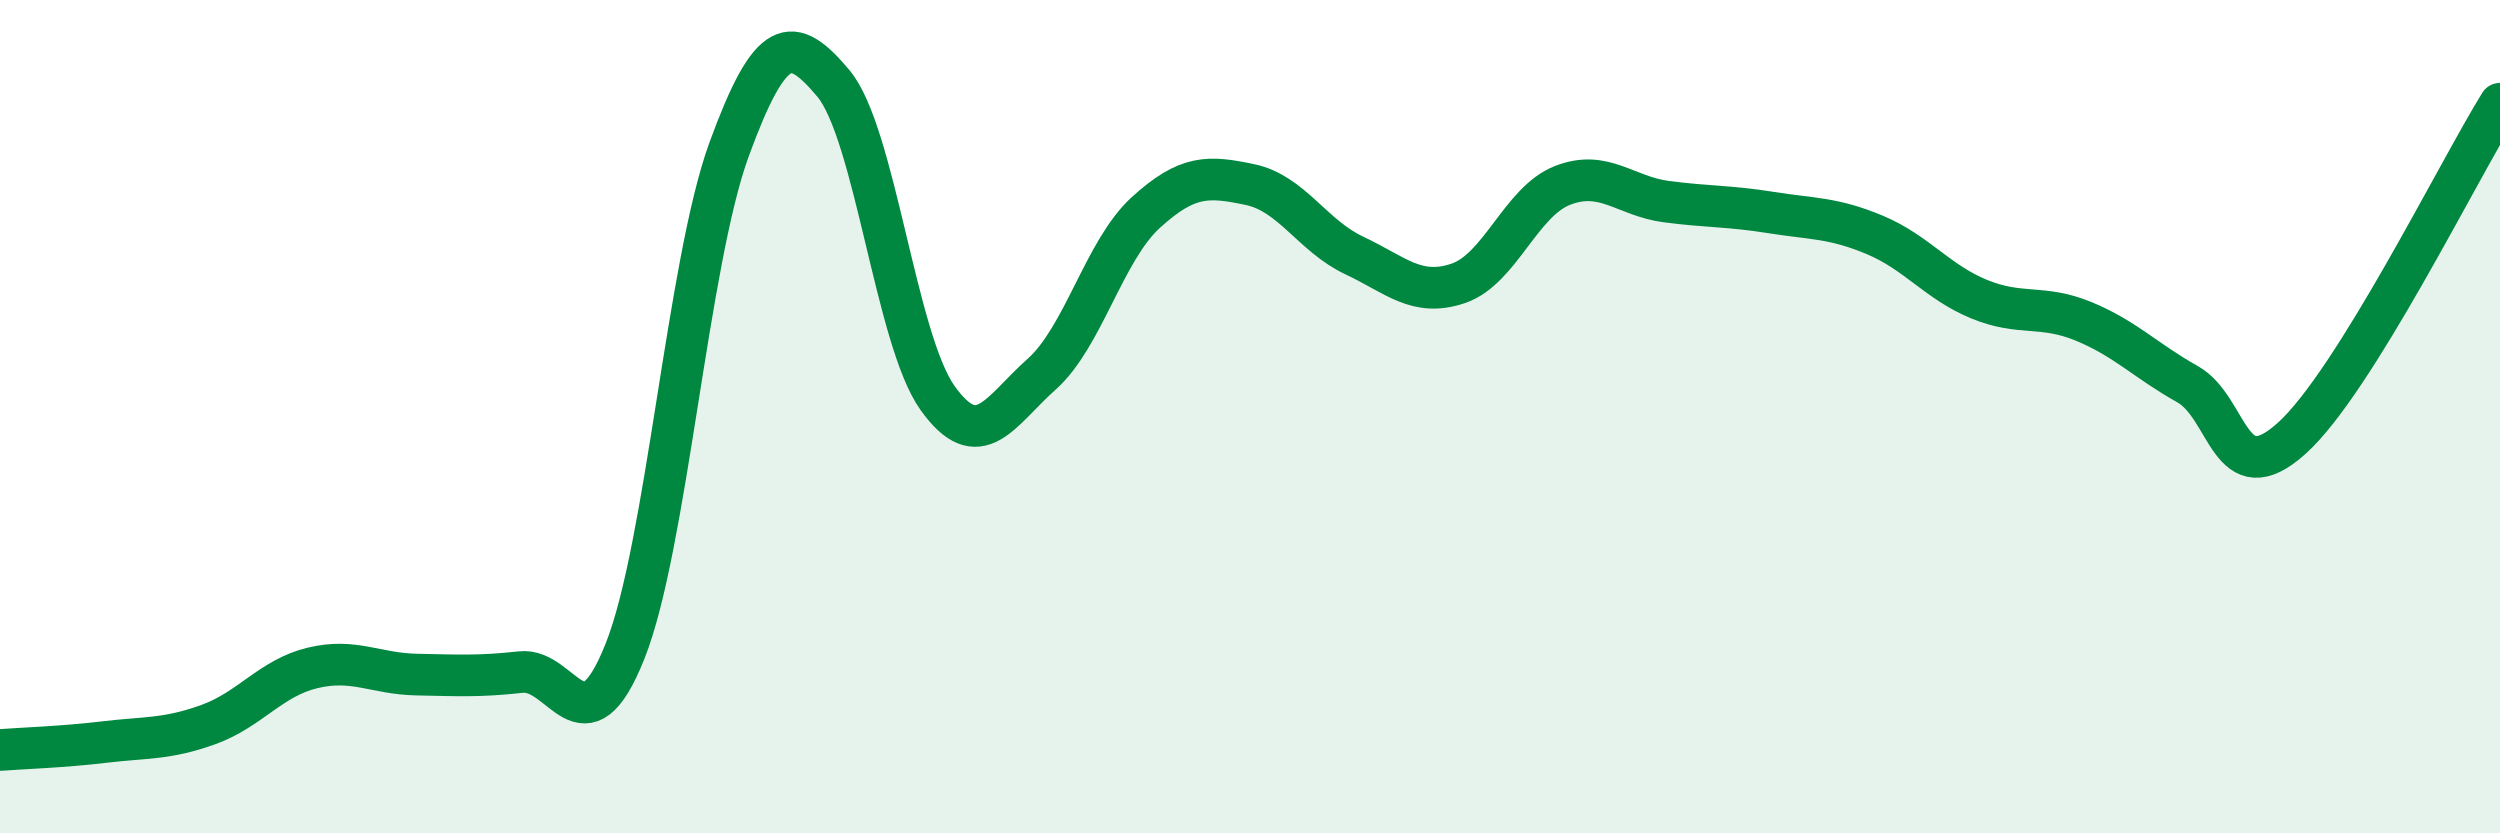
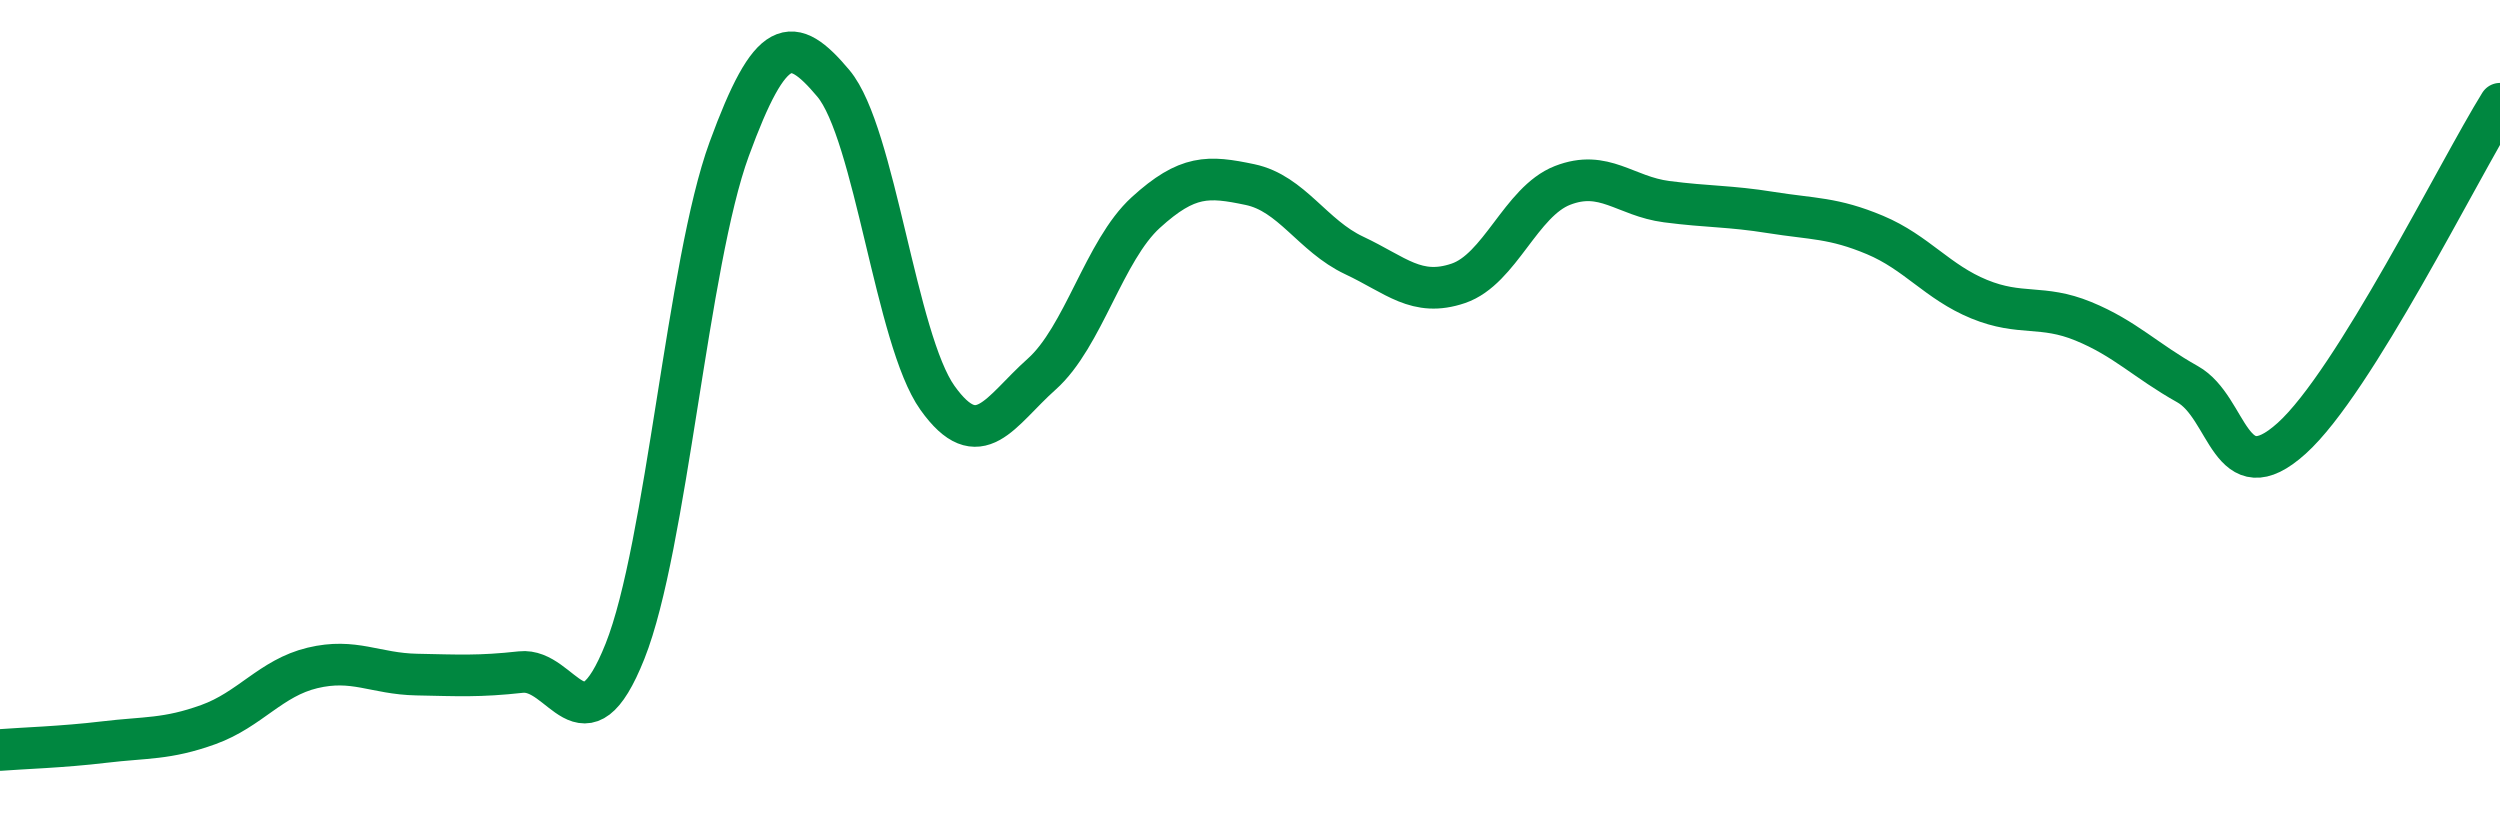
<svg xmlns="http://www.w3.org/2000/svg" width="60" height="20" viewBox="0 0 60 20">
-   <path d="M 0,18 C 0.5,17.96 1.5,17.93 2.5,17.81 C 3.5,17.69 4,17.75 5,17.39 C 6,17.03 6.5,16.27 7.5,16.03 C 8.5,15.79 9,16.17 10,16.19 C 11,16.21 11.5,16.24 12.5,16.13 C 13.5,16.02 14,18.14 15,15.63 C 16,13.12 16.5,6.31 17.5,3.58 C 18.5,0.85 19,0.81 20,2 C 21,3.19 21.5,8.15 22.5,9.55 C 23.5,10.95 24,9.87 25,8.98 C 26,8.09 26.5,6.01 27.5,5.1 C 28.5,4.19 29,4.22 30,4.43 C 31,4.64 31.5,5.66 32.5,6.13 C 33.5,6.6 34,7.14 35,6.8 C 36,6.46 36.5,4.84 37.5,4.45 C 38.5,4.06 39,4.71 40,4.84 C 41,4.97 41.5,4.94 42.5,5.1 C 43.5,5.26 44,5.22 45,5.64 C 46,6.06 46.5,6.77 47.5,7.18 C 48.5,7.59 49,7.3 50,7.71 C 51,8.12 51.5,8.66 52.5,9.22 C 53.5,9.78 53.5,11.87 55,10.52 C 56.5,9.17 59,4.1 60,2.49L60 20L0 20Z" fill="#008740" opacity="0.1" stroke-linecap="round" stroke-linejoin="round" />
  <path d="M 0,18 C 0.5,17.96 1.5,17.93 2.5,17.81 C 3.5,17.69 4,17.75 5,17.39 C 6,17.03 6.5,16.27 7.5,16.03 C 8.5,15.79 9,16.17 10,16.19 C 11,16.21 11.5,16.24 12.5,16.13 C 13.5,16.02 14,18.14 15,15.63 C 16,13.12 16.5,6.31 17.5,3.58 C 18.5,0.85 19,0.81 20,2 C 21,3.19 21.5,8.15 22.5,9.55 C 23.5,10.95 24,9.87 25,8.98 C 26,8.09 26.5,6.01 27.5,5.1 C 28.5,4.19 29,4.22 30,4.43 C 31,4.64 31.5,5.66 32.5,6.13 C 33.5,6.6 34,7.14 35,6.8 C 36,6.46 36.5,4.84 37.5,4.45 C 38.5,4.06 39,4.71 40,4.84 C 41,4.97 41.5,4.94 42.5,5.1 C 43.5,5.26 44,5.22 45,5.64 C 46,6.06 46.5,6.77 47.5,7.18 C 48.5,7.59 49,7.3 50,7.71 C 51,8.12 51.5,8.66 52.5,9.22 C 53.5,9.78 53.5,11.87 55,10.52 C 56.5,9.17 59,4.1 60,2.49" stroke="#008740" stroke-width="1" fill="none" stroke-linecap="round" stroke-linejoin="round" />
</svg>